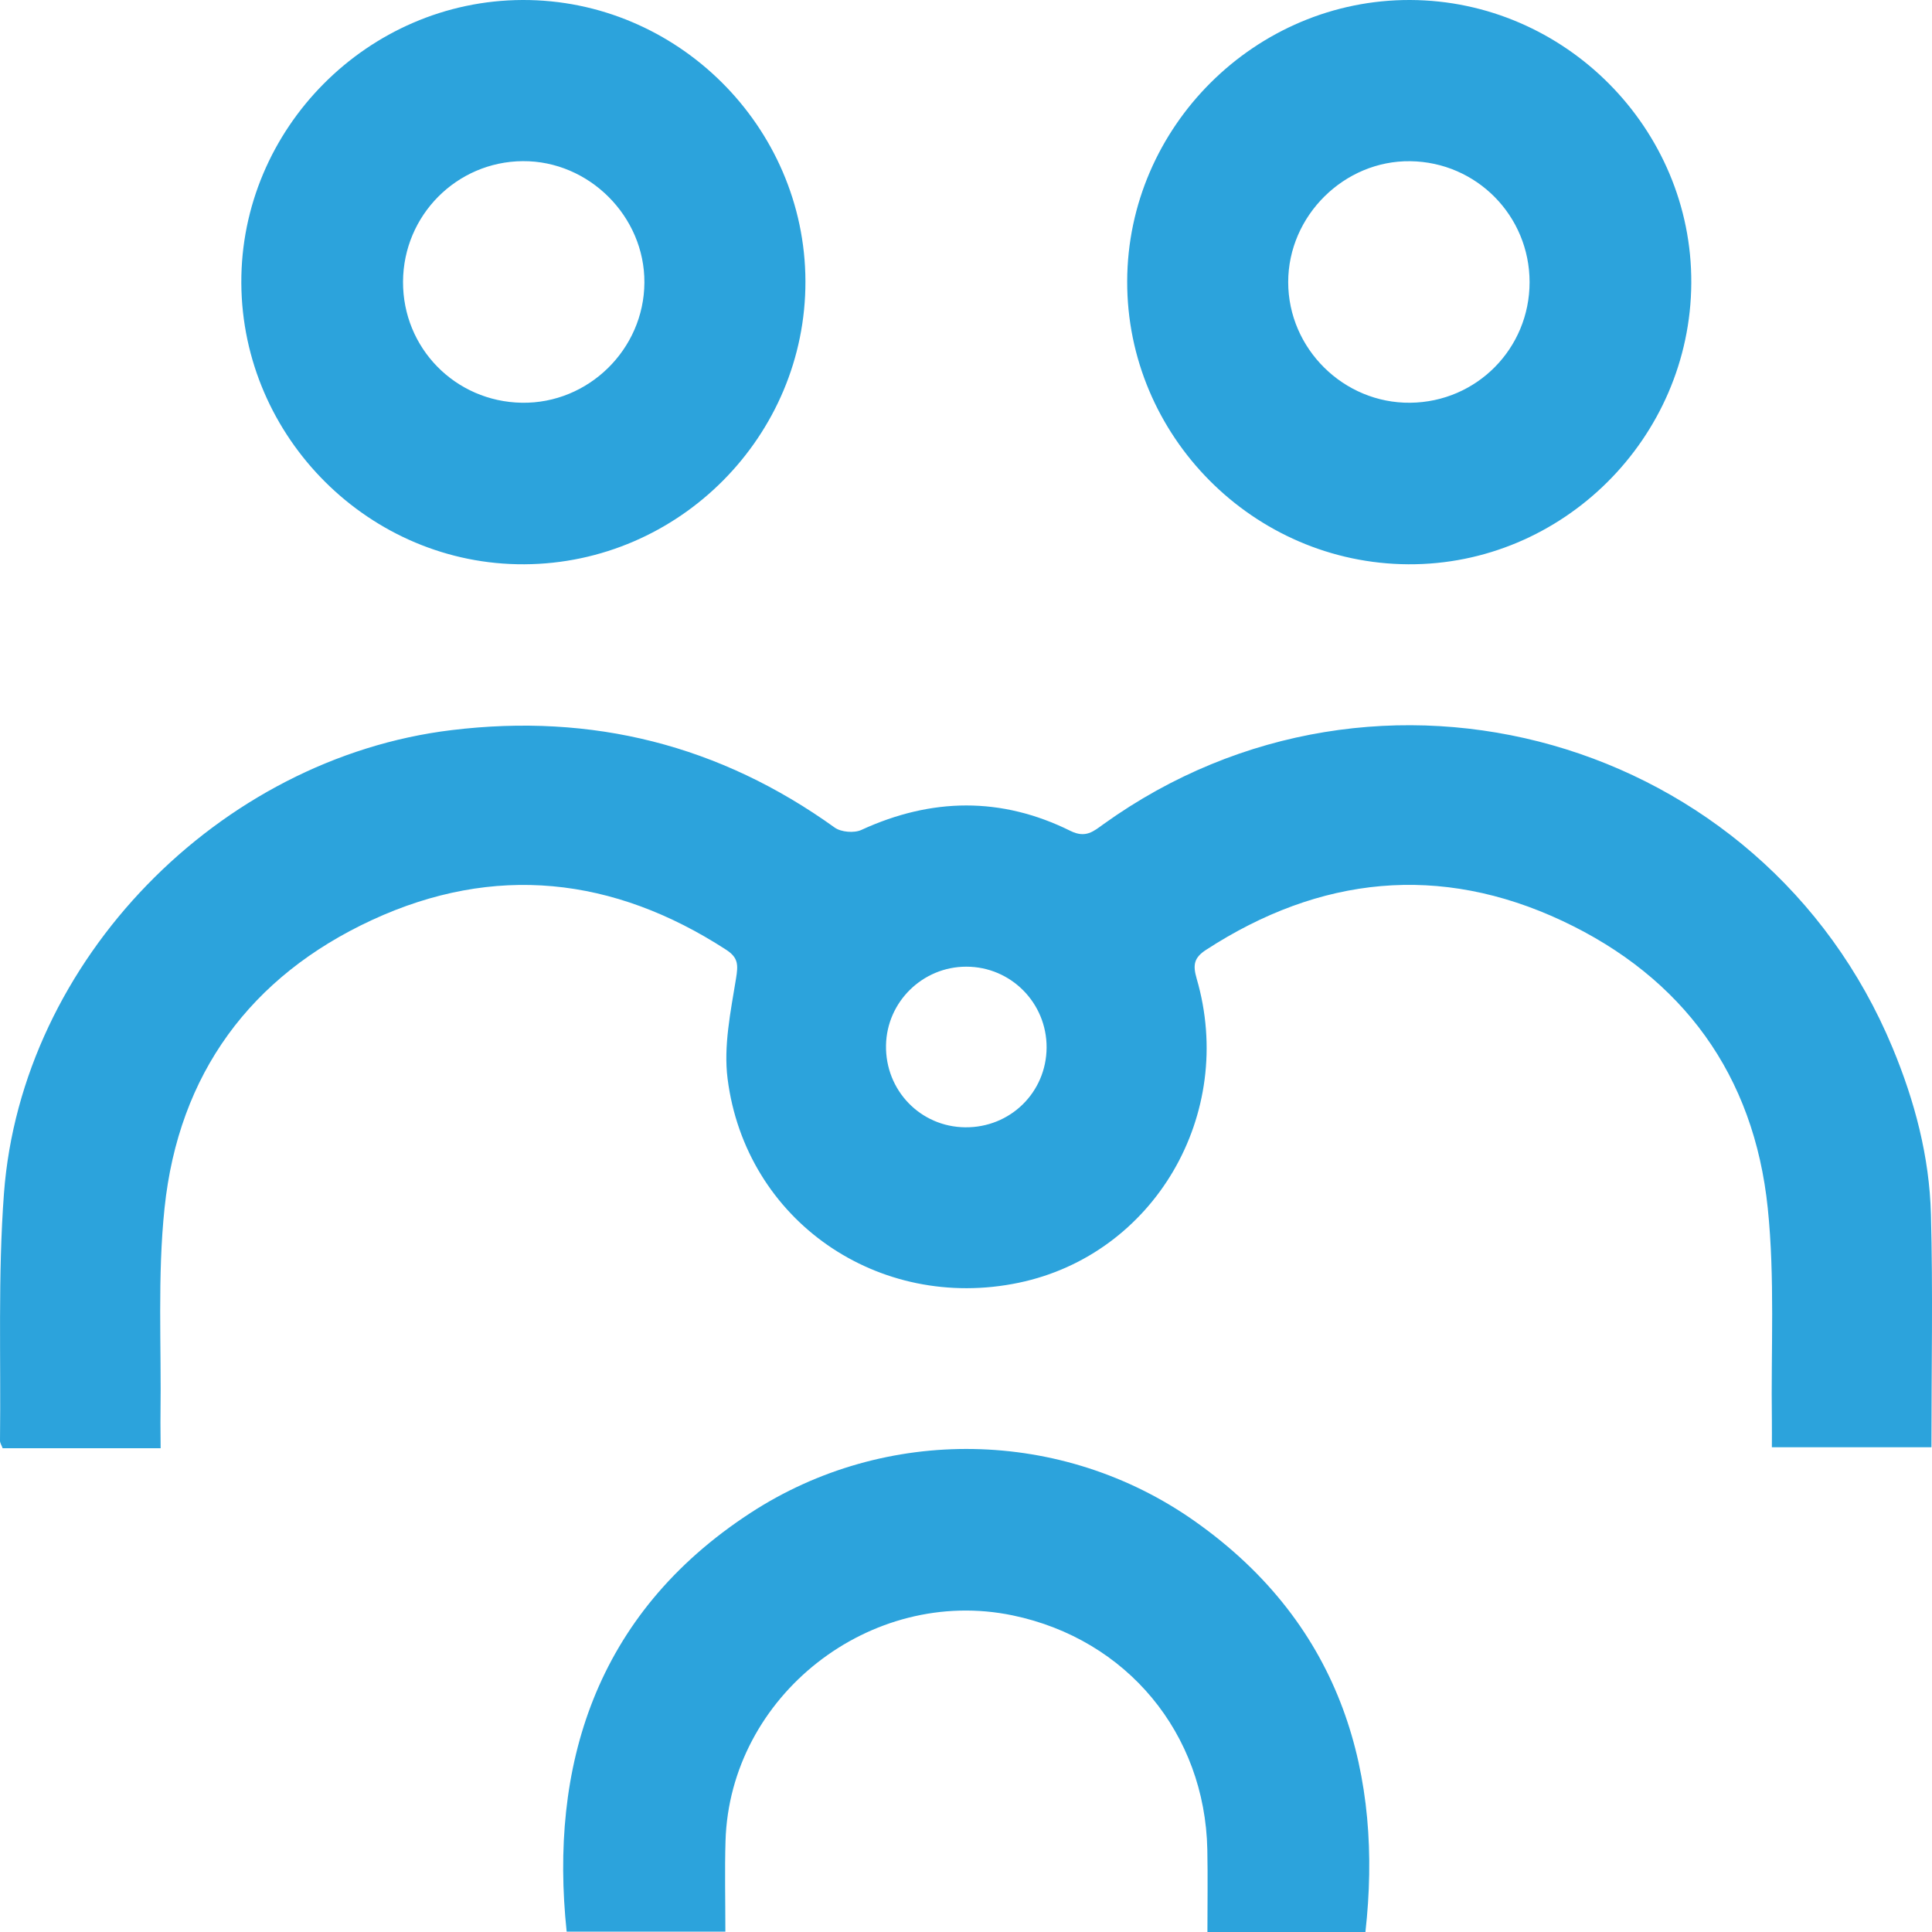
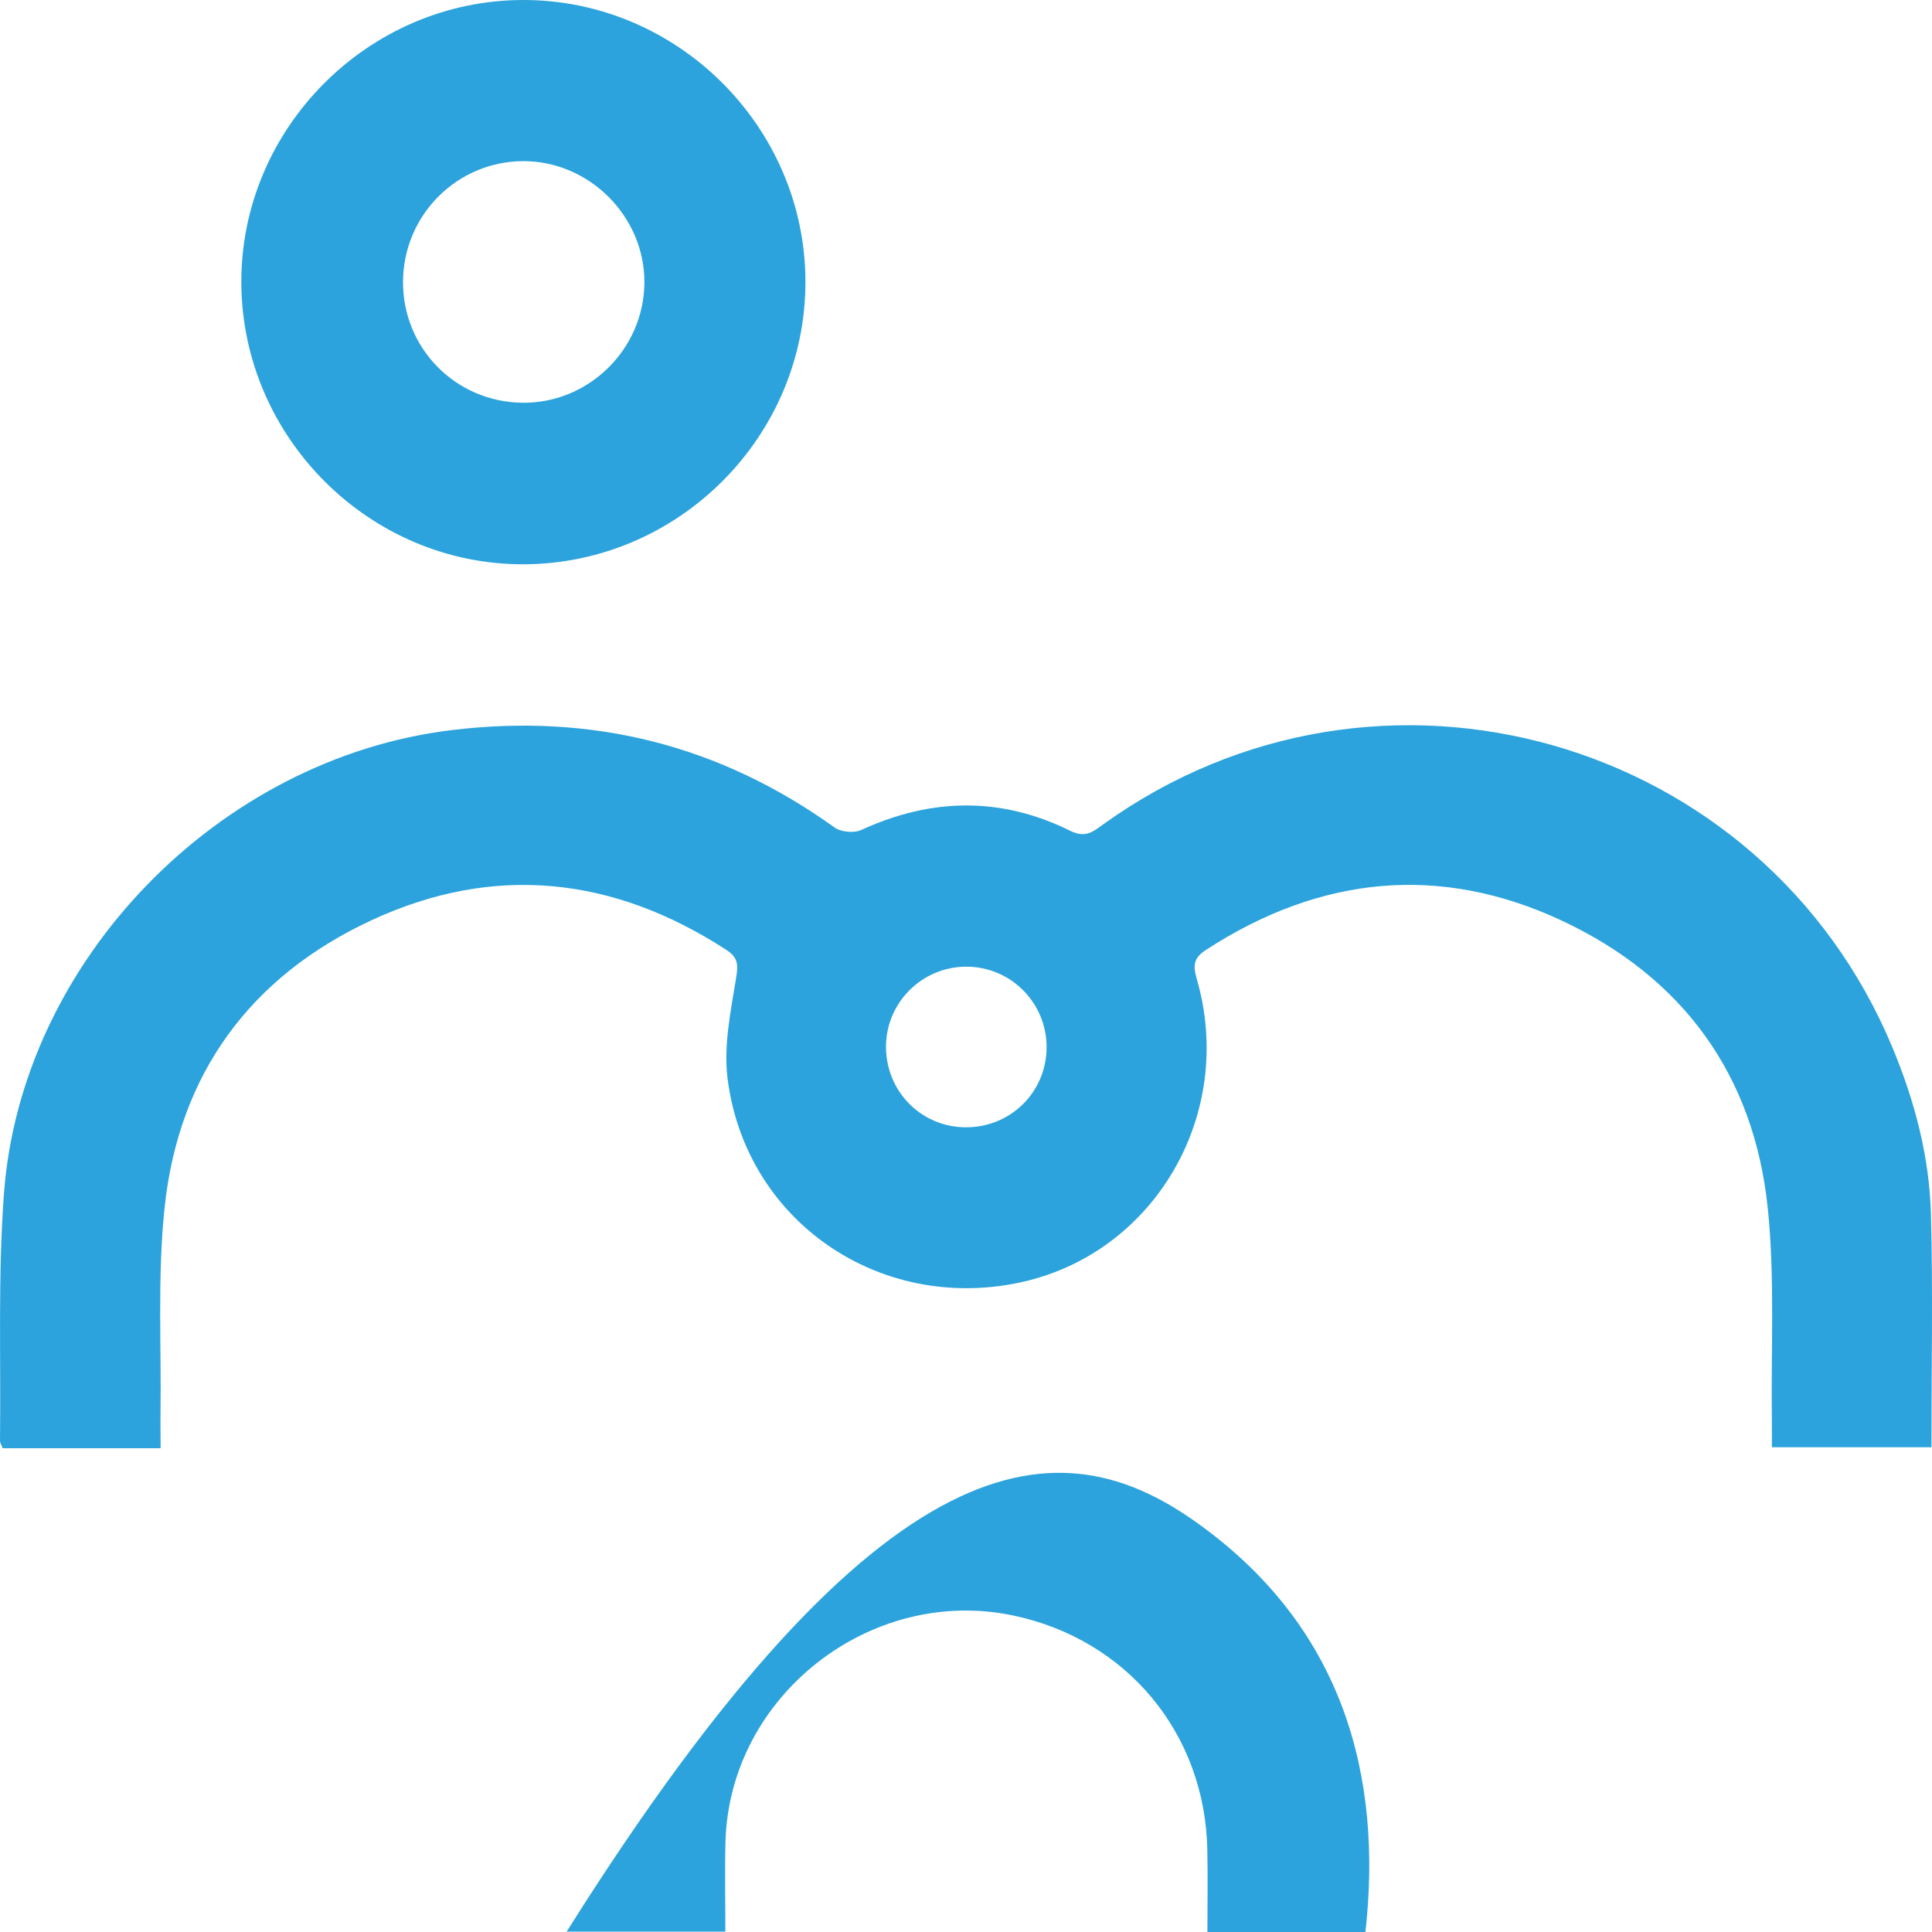
<svg xmlns="http://www.w3.org/2000/svg" width="100" height="100" viewBox="0 0 100 100" fill="none">
  <desc>
			Created with Pixso.
	</desc>
  <defs />
  <path id="path" d="M8.314 74.961L0.137 74.961C0.076 74.796 0 74.684 0 74.575C0.051 70.306 -0.112 66.021 0.205 61.769C1.111 49.691 11.342 39.245 23.379 37.79C30.661 36.907 37.251 38.56 43.207 42.837C43.537 43.073 44.214 43.129 44.584 42.957C48.213 41.288 51.829 41.233 55.406 43.007C56.195 43.398 56.598 43.033 57.126 42.652C71.328 32.458 91.253 38.109 97.955 54.224C99.106 56.99 99.867 59.865 99.945 62.852C100.052 66.83 99.971 70.815 99.971 74.91L91.712 74.91C91.712 74.451 91.717 73.979 91.712 73.508C91.661 69.847 91.874 66.16 91.499 62.535C90.791 55.651 87.107 50.596 80.872 47.667C74.528 44.688 68.315 45.34 62.43 49.161C61.801 49.569 61.733 49.937 61.938 50.649C63.992 57.68 59.732 64.933 52.734 66.394C45.467 67.912 38.59 63.174 37.659 55.829C37.446 54.145 37.817 52.36 38.096 50.651C38.21 49.949 38.222 49.574 37.591 49.163C31.749 45.37 25.582 44.696 19.261 47.617C12.96 50.53 9.242 55.596 8.517 62.527C8.145 66.072 8.358 69.677 8.307 73.257C8.299 73.779 8.314 74.301 8.314 74.961ZM54.172 54.226C54.184 51.912 52.323 50.033 50.013 50.035C47.754 50.035 45.898 51.856 45.86 54.107C45.819 56.437 47.64 58.324 49.955 58.349C52.288 58.374 54.156 56.546 54.172 54.226Z" fill="#2CA3DC" fill-opacity="1" fill-rule="nonzero" />
  <path id="path" d="M0.137 74.961C0.076 74.796 0 74.684 0 74.575C0.051 70.306 -0.112 66.021 0.205 61.769C1.111 49.691 11.342 39.245 23.379 37.79C30.661 36.907 37.251 38.56 43.207 42.837C43.537 43.073 44.214 43.129 44.584 42.957C48.213 41.288 51.829 41.233 55.406 43.007C56.195 43.398 56.598 43.033 57.126 42.652C71.328 32.458 91.253 38.109 97.955 54.224C99.106 56.99 99.867 59.865 99.945 62.852C100.052 66.83 99.971 70.815 99.971 74.91L91.712 74.91C91.712 74.451 91.717 73.979 91.712 73.508C91.661 69.847 91.874 66.16 91.499 62.535C90.791 55.651 87.107 50.596 80.872 47.667C74.528 44.688 68.315 45.34 62.43 49.161C61.801 49.569 61.733 49.937 61.938 50.649C63.992 57.68 59.732 64.933 52.734 66.394C45.467 67.912 38.59 63.174 37.659 55.829C37.446 54.145 37.817 52.36 38.096 50.651C38.21 49.949 38.222 49.574 37.591 49.163C31.749 45.37 25.582 44.696 19.261 47.617C12.96 50.53 9.242 55.596 8.517 62.527C8.145 66.072 8.358 69.677 8.307 73.257C8.299 73.779 8.314 74.301 8.314 74.961L0.137 74.961ZM50.013 50.035C47.754 50.035 45.898 51.856 45.86 54.107C45.819 56.437 47.64 58.324 49.955 58.349C52.288 58.374 54.156 56.546 54.172 54.226C54.184 51.912 52.323 50.033 50.013 50.035Z" stroke="#FFFFFF" stroke-opacity="1" stroke-width="0" />
  <path id="path" d="M41.689 14.553C41.711 22.565 35.162 29.162 27.142 29.207C19.159 29.253 12.531 22.666 12.491 14.649C12.453 6.661 19.04 0.028 27.043 6.10352e-05C35.048 -0.028 41.666 6.549 41.689 14.553ZM20.861 14.576C20.843 18.014 23.564 20.788 27.007 20.846C30.453 20.904 33.336 18.08 33.354 14.627C33.374 11.201 30.484 8.316 27.058 8.341C23.637 8.367 20.878 11.143 20.861 14.576Z" fill="#2CA3DC" fill-opacity="1" fill-rule="nonzero" />
-   <path id="path" d="M27.142 29.207C19.159 29.253 12.531 22.666 12.491 14.649C12.453 6.661 19.04 0.028 27.043 6.10352e-05C35.048 -0.028 41.666 6.549 41.689 14.553C41.711 22.565 35.162 29.162 27.142 29.207ZM27.007 20.846C30.453 20.904 33.336 18.08 33.354 14.627C33.374 11.201 30.484 8.316 27.058 8.341C23.637 8.367 20.878 11.143 20.861 14.576C20.843 18.014 23.564 20.788 27.007 20.846Z" stroke="#FFFFFF" stroke-opacity="1" stroke-width="0" />
-   <path id="path" d="M58.343 14.553C58.366 6.557 64.991 -0.028 72.991 6.10352e-05C81.001 0.028 87.584 6.658 87.541 14.649C87.498 22.676 80.882 29.251 72.895 29.207C64.877 29.164 58.32 22.562 58.343 14.553ZM79.171 14.601C79.168 11.168 76.427 8.39 72.999 8.344C69.576 8.298 66.677 11.168 66.677 14.601C66.677 18.047 69.548 20.884 72.999 20.846C76.435 20.808 79.173 18.037 79.171 14.601Z" fill="#2CA3DC" fill-opacity="1" fill-rule="nonzero" />
-   <path id="path" d="M72.991 6.10352e-05C81.001 0.028 87.584 6.658 87.541 14.649C87.498 22.676 80.882 29.251 72.895 29.207C64.877 29.164 58.32 22.562 58.343 14.553C58.366 6.557 64.991 -0.028 72.991 6.10352e-05ZM72.999 8.344C69.576 8.298 66.677 11.168 66.677 14.601C66.677 18.047 69.548 20.884 72.999 20.846C76.435 20.808 79.173 18.037 79.171 14.601C79.168 11.168 76.427 8.39 72.999 8.344Z" stroke="#FFFFFF" stroke-opacity="1" stroke-width="0" />
-   <path id="path" d="M70.674 100L62.496 100C62.496 98.56 62.519 97.15 62.491 95.743C62.372 89.716 58.325 84.846 52.424 83.614C45.051 82.075 37.776 87.777 37.553 95.287C37.507 96.823 37.545 98.362 37.545 99.98L29.33 99.98C28.435 91.501 30.755 83.581 38.839 78.312C45.829 73.754 54.973 73.903 61.824 78.726C69.601 84.197 71.566 92.034 70.674 100Z" fill="#2CA3DC" fill-opacity="1" fill-rule="nonzero" />
+   <path id="path" d="M70.674 100L62.496 100C62.496 98.56 62.519 97.15 62.491 95.743C62.372 89.716 58.325 84.846 52.424 83.614C45.051 82.075 37.776 87.777 37.553 95.287C37.507 96.823 37.545 98.362 37.545 99.98L29.33 99.98C45.829 73.754 54.973 73.903 61.824 78.726C69.601 84.197 71.566 92.034 70.674 100Z" fill="#2CA3DC" fill-opacity="1" fill-rule="nonzero" />
  <path id="path" d="M62.496 100C62.496 98.56 62.519 97.15 62.491 95.743C62.372 89.716 58.325 84.846 52.424 83.614C45.051 82.075 37.776 87.777 37.553 95.287C37.507 96.823 37.545 98.362 37.545 99.98L29.33 99.98C28.435 91.501 30.755 83.581 38.839 78.312C45.829 73.754 54.973 73.903 61.824 78.726C69.601 84.197 71.566 92.034 70.674 100L62.496 100Z" stroke="#FFFFFF" stroke-opacity="1" stroke-width="0" />
</svg>